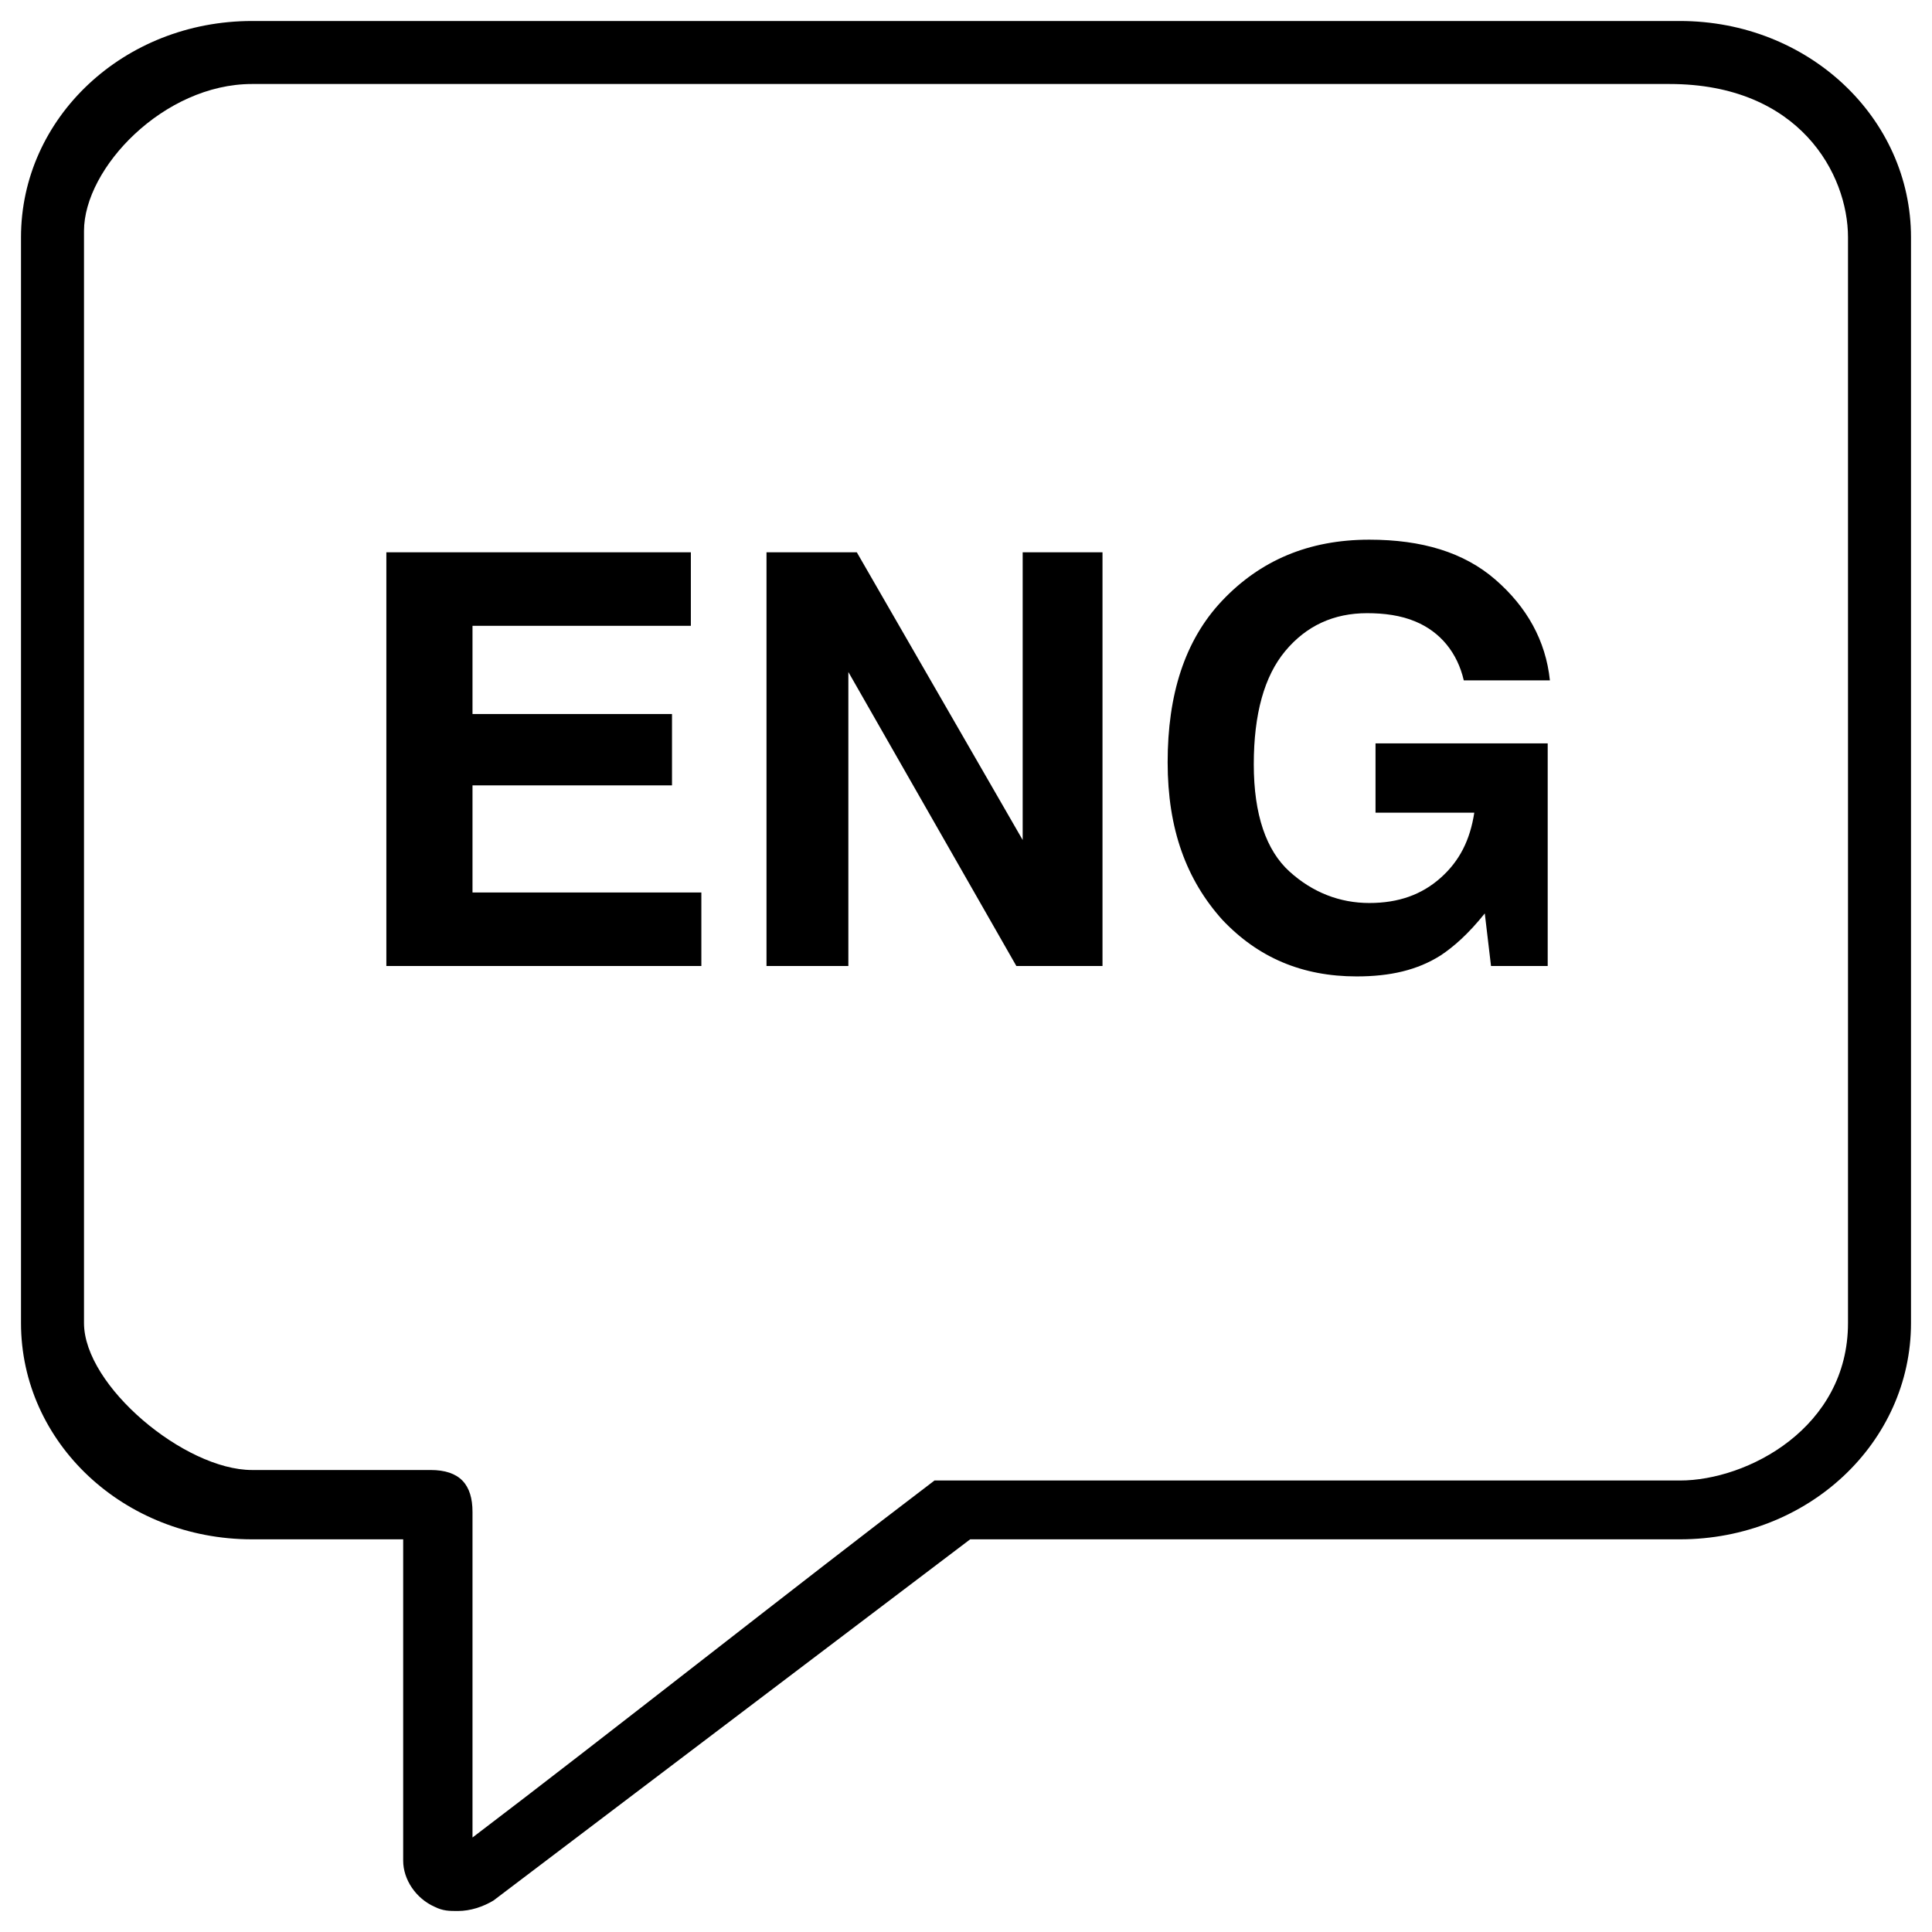
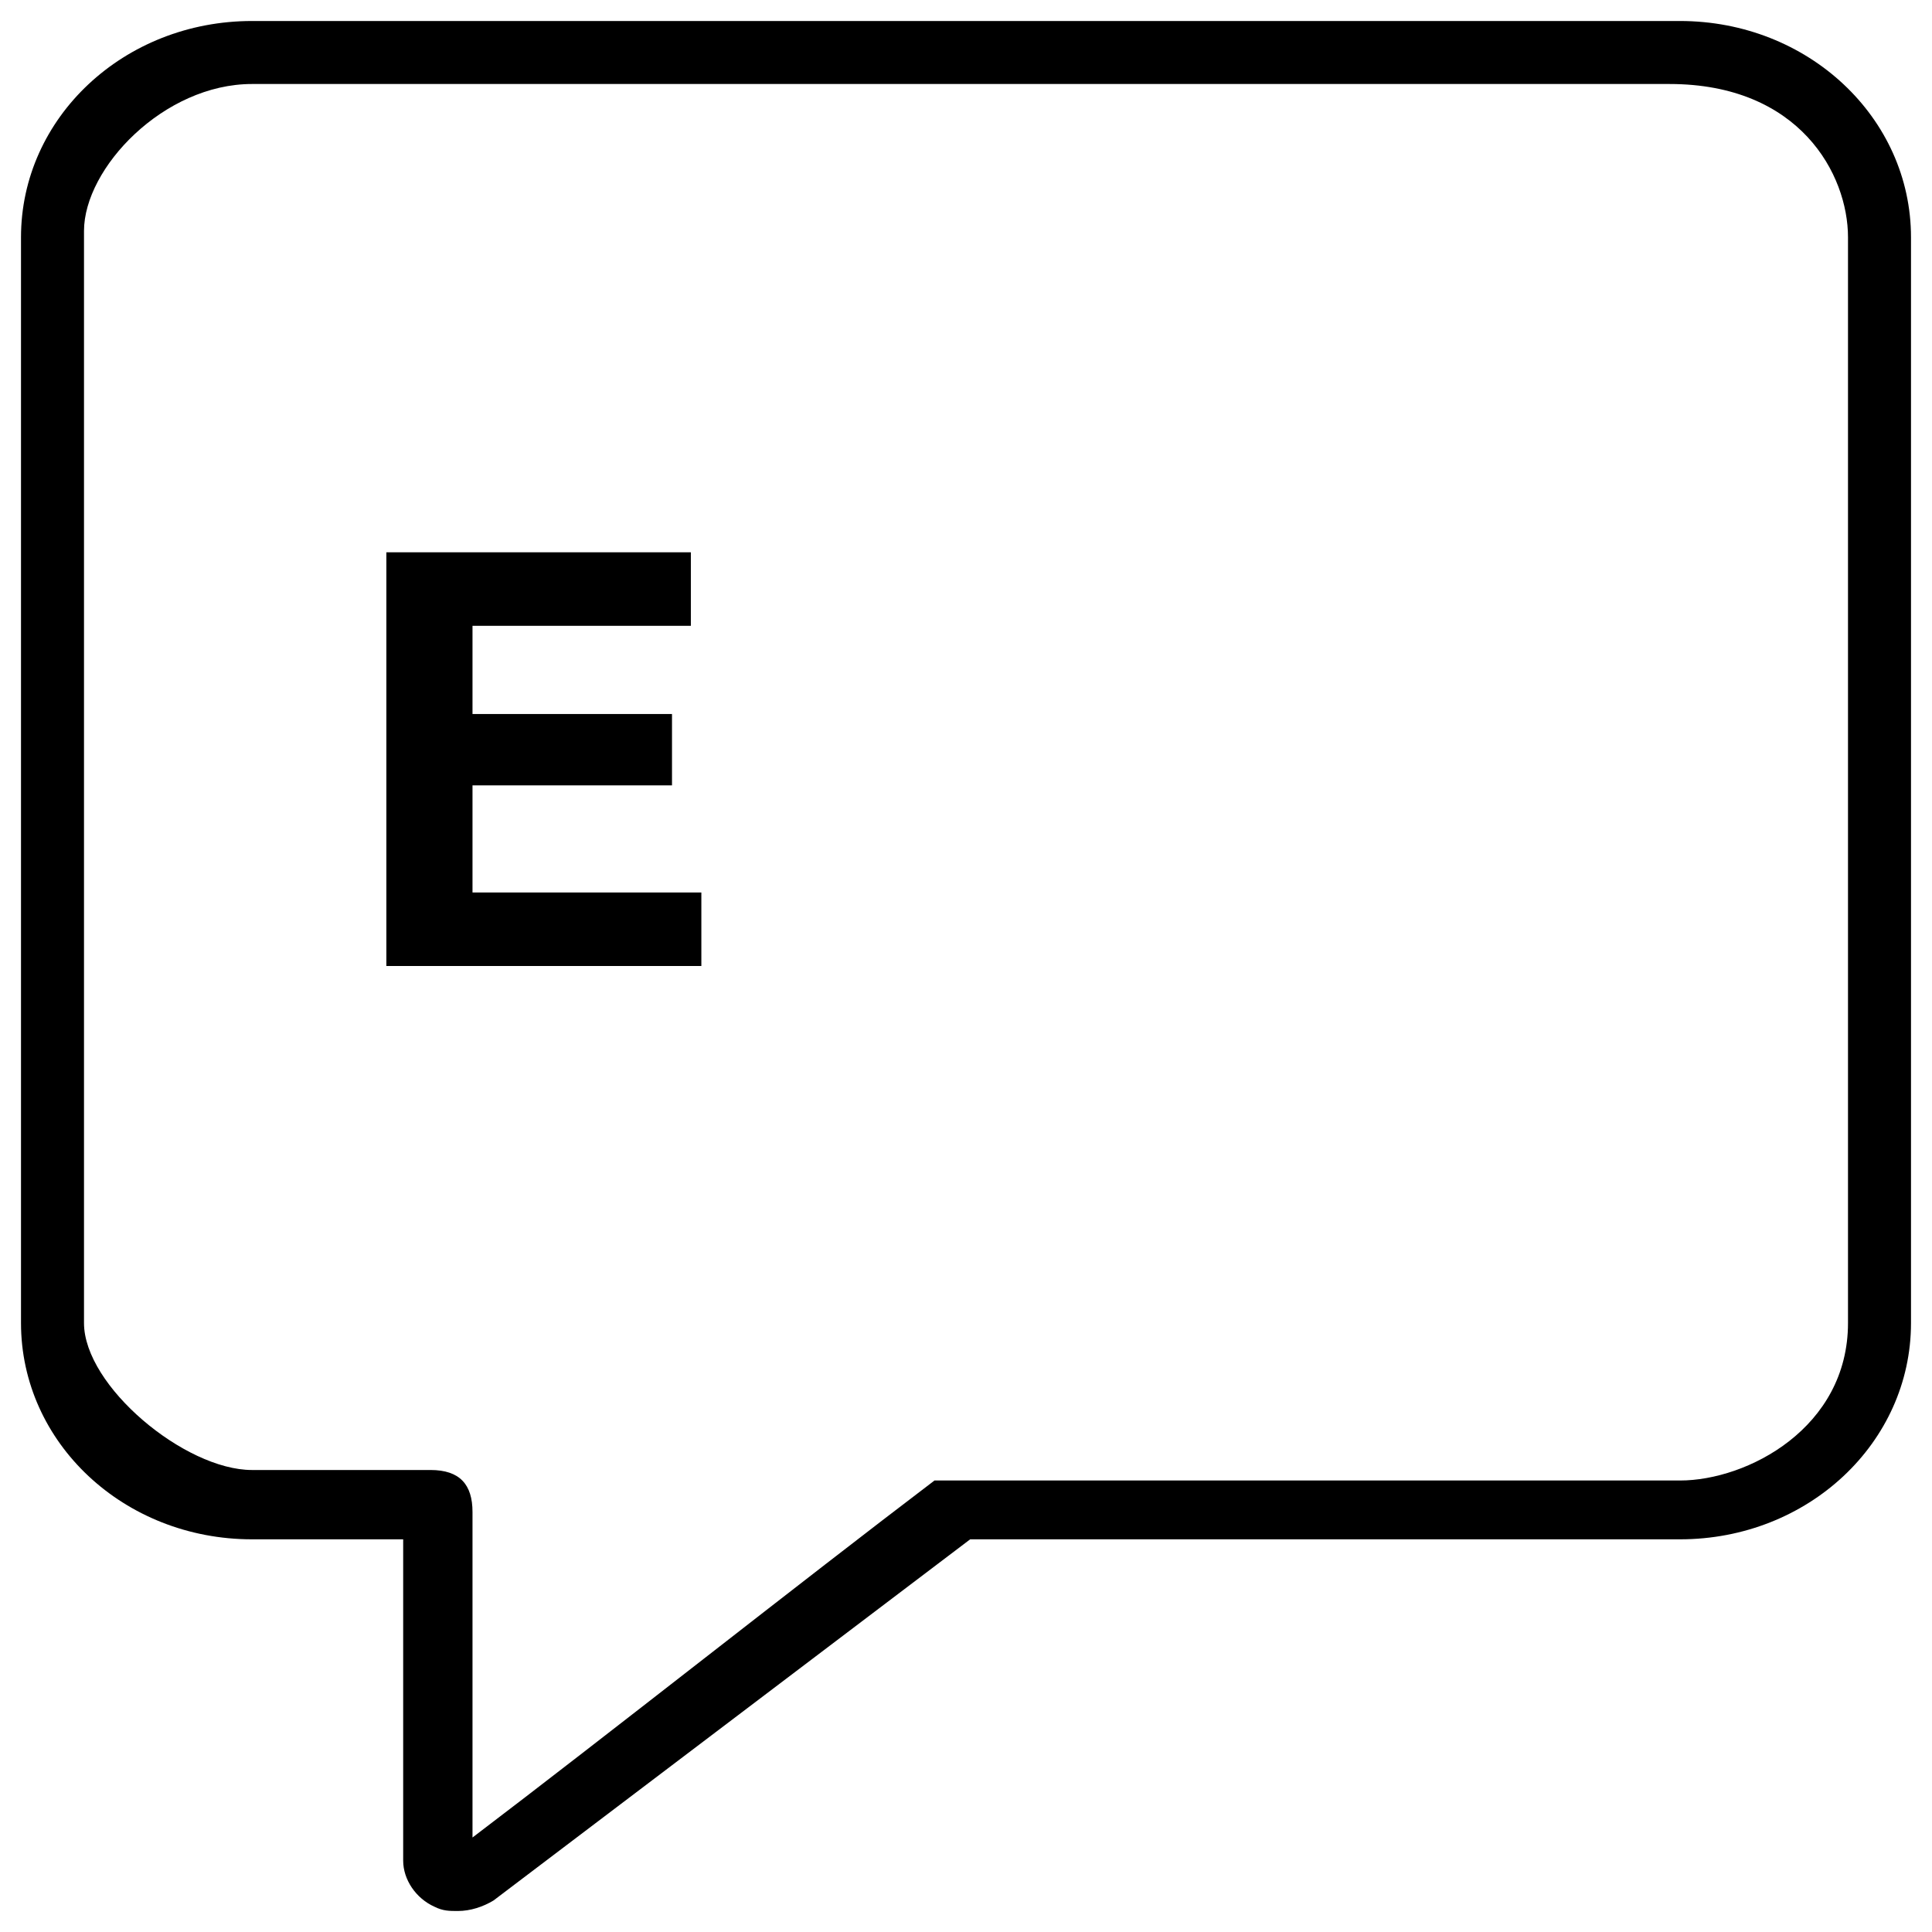
<svg xmlns="http://www.w3.org/2000/svg" viewBox="0 0 92.00 92.00" data-guides="{&quot;vertical&quot;:[],&quot;horizontal&quot;:[]}">
  <path fill="rgb(0, 0, 0)" stroke="none" fill-opacity="1" stroke-width="1" stroke-opacity="1" color="rgb(51, 51, 51)" fill-rule="evenodd" id="tSvg15612582484" title="Path 5" d="M80 1C57.333 1 34.667 1 12 1C5.898 1 1 5.602 1 11.301C1 28.534 1 45.767 1 63C1 68.699 5.898 73.301 12 73.301C14.4 73.301 16.799 73.301 19.199 73.301C19.199 78.401 19.199 83.502 19.199 88.602C19.199 89.5 19.801 90.403 20.699 90.801C21.098 91 21.398 91 21.801 91C22.402 91 23 90.801 23.5 90.5C31.066 84.767 38.633 79.034 46.199 73.301C57.466 73.301 68.733 73.301 80 73.301C86.102 73.301 91 68.7 91 63C91 45.767 91 28.534 91 11.301C91 5.602 86.102 1 80 1ZM88 63C88 68 83.199 70.5 80 70.5C68.367 70.501 56.133 70.499 44.5 70.5C44.5 70.5 45 70.199 44.5 70.5C38.133 75.333 28.867 82.667 22.5 87.5C22.5 83.299 22.5 76.201 22.5 72C22.5 70.699 21.902 70 20.5 70C17.233 70 15.267 70 12 70C8.801 70 4 66 4 63C4.001 45.866 3.999 28.134 4 11C4 8 7.801 4 12 4C34.733 4 56.767 4 79.5 4C85.699 4 88 8.301 88 11.301C88 28.434 88 45.868 88 63Z" />
-   <path fill="rgb(0, 0, 0)" stroke="none" fill-opacity="1" stroke-width="1" stroke-opacity="1" color="rgb(51, 51, 51)" fill-rule="evenodd" id="tSvg814d261c12" title="Path 6" d="M22.5 37.398C25.667 37.398 28.833 37.398 32 37.398C32 36.265 32 35.132 32 34C28.833 34 25.667 34 22.5 34C22.5 32.6 22.5 31.2 22.5 29.8C25.966 29.8 29.432 29.8 32.898 29.8C32.898 28.634 32.898 27.467 32.898 26.3C28.065 26.3 23.231 26.3 18.398 26.3C18.398 32.867 18.398 39.433 18.398 45.999C23.398 45.999 28.398 45.999 33.398 45.999C33.398 44.833 33.398 43.666 33.398 42.499C29.765 42.499 26.133 42.499 22.5 42.499C22.5 40.799 22.5 39.099 22.5 37.398" />
-   <path fill="rgb(0, 0, 0)" stroke="none" fill-opacity="1" stroke-width="1" stroke-opacity="1" color="rgb(51, 51, 51)" fill-rule="evenodd" id="tSvg17a5263d31c" title="Path 7" d="M48.699 40C46.066 35.434 43.433 30.867 40.801 26.301C39.367 26.301 37.933 26.301 36.5 26.301C36.5 32.867 36.5 39.434 36.5 46C37.799 46 39.099 46 40.398 46C40.398 41.333 40.398 36.667 40.398 32C43.065 36.667 45.731 41.333 48.398 46C49.765 46 51.133 46 52.5 46C52.5 39.434 52.5 32.867 52.5 26.301C51.233 26.301 49.966 26.301 48.699 26.301C48.699 30.867 48.699 35.434 48.699 40" />
-   <path fill="rgb(0, 0, 0)" stroke="none" fill-opacity="1" stroke-width="1" stroke-opacity="1" color="rgb(51, 51, 51)" fill-rule="evenodd" id="tSvgf7400bbe22" title="Path 8" d="M65.602 38.699C67.136 38.699 68.67 38.699 70.204 38.699C70.004 40 69.504 41 68.602 41.801C67.704 42.601 66.602 43 65.204 43C63.805 43 62.504 42.5 61.403 41.5C60.301 40.5 59.704 38.801 59.704 36.398C59.704 34 60.204 32.199 61.204 31C62.204 29.801 63.504 29.199 65.102 29.199C65.903 29.199 66.704 29.301 67.403 29.597C68.602 30.097 69.403 31.097 69.704 32.398C71.071 32.398 72.438 32.398 73.805 32.398C73.606 30.5 72.704 28.898 71.204 27.597C69.704 26.297 67.704 25.699 65.204 25.699C62.305 25.699 60.004 26.699 58.204 28.597C56.403 30.496 55.602 33.097 55.602 36.297C55.602 39.496 56.5 41.898 58.204 43.797C59.903 45.597 62.004 46.496 64.602 46.496C66.204 46.496 67.5 46.195 68.602 45.496C69.204 45.097 69.903 44.496 70.704 43.496C70.803 44.331 70.901 45.165 71.001 46C71.9 46 72.8 46 73.7 46C73.7 42.466 73.7 38.932 73.7 35.398C70.967 35.398 68.234 35.398 65.501 35.398C65.501 36.498 65.501 37.598 65.501 38.699C65.534 38.699 65.568 38.699 65.602 38.699" />
+   <path fill="rgb(0, 0, 0)" stroke="none" fill-opacity="1" stroke-width="1" stroke-opacity="1" color="rgb(51, 51, 51)" fill-rule="evenodd" id="tSvg814d261c12" title="Path 6" d="M22.5 37.398C25.667 37.398 28.833 37.398 32 37.398C32 36.265 32 35.132 32 34C28.833 34 25.667 34 22.5 34C22.5 32.6 22.5 31.2 22.5 29.8C25.966 29.8 29.432 29.8 32.898 29.8C32.898 28.634 32.898 27.467 32.898 26.3C28.065 26.3 23.231 26.3 18.398 26.3C18.398 32.867 18.398 39.433 18.398 45.999C23.398 45.999 28.398 45.999 33.398 45.999C33.398 44.833 33.398 43.666 33.398 42.499C29.765 42.499 26.133 42.499 22.5 42.499" />
  <defs />
</svg>